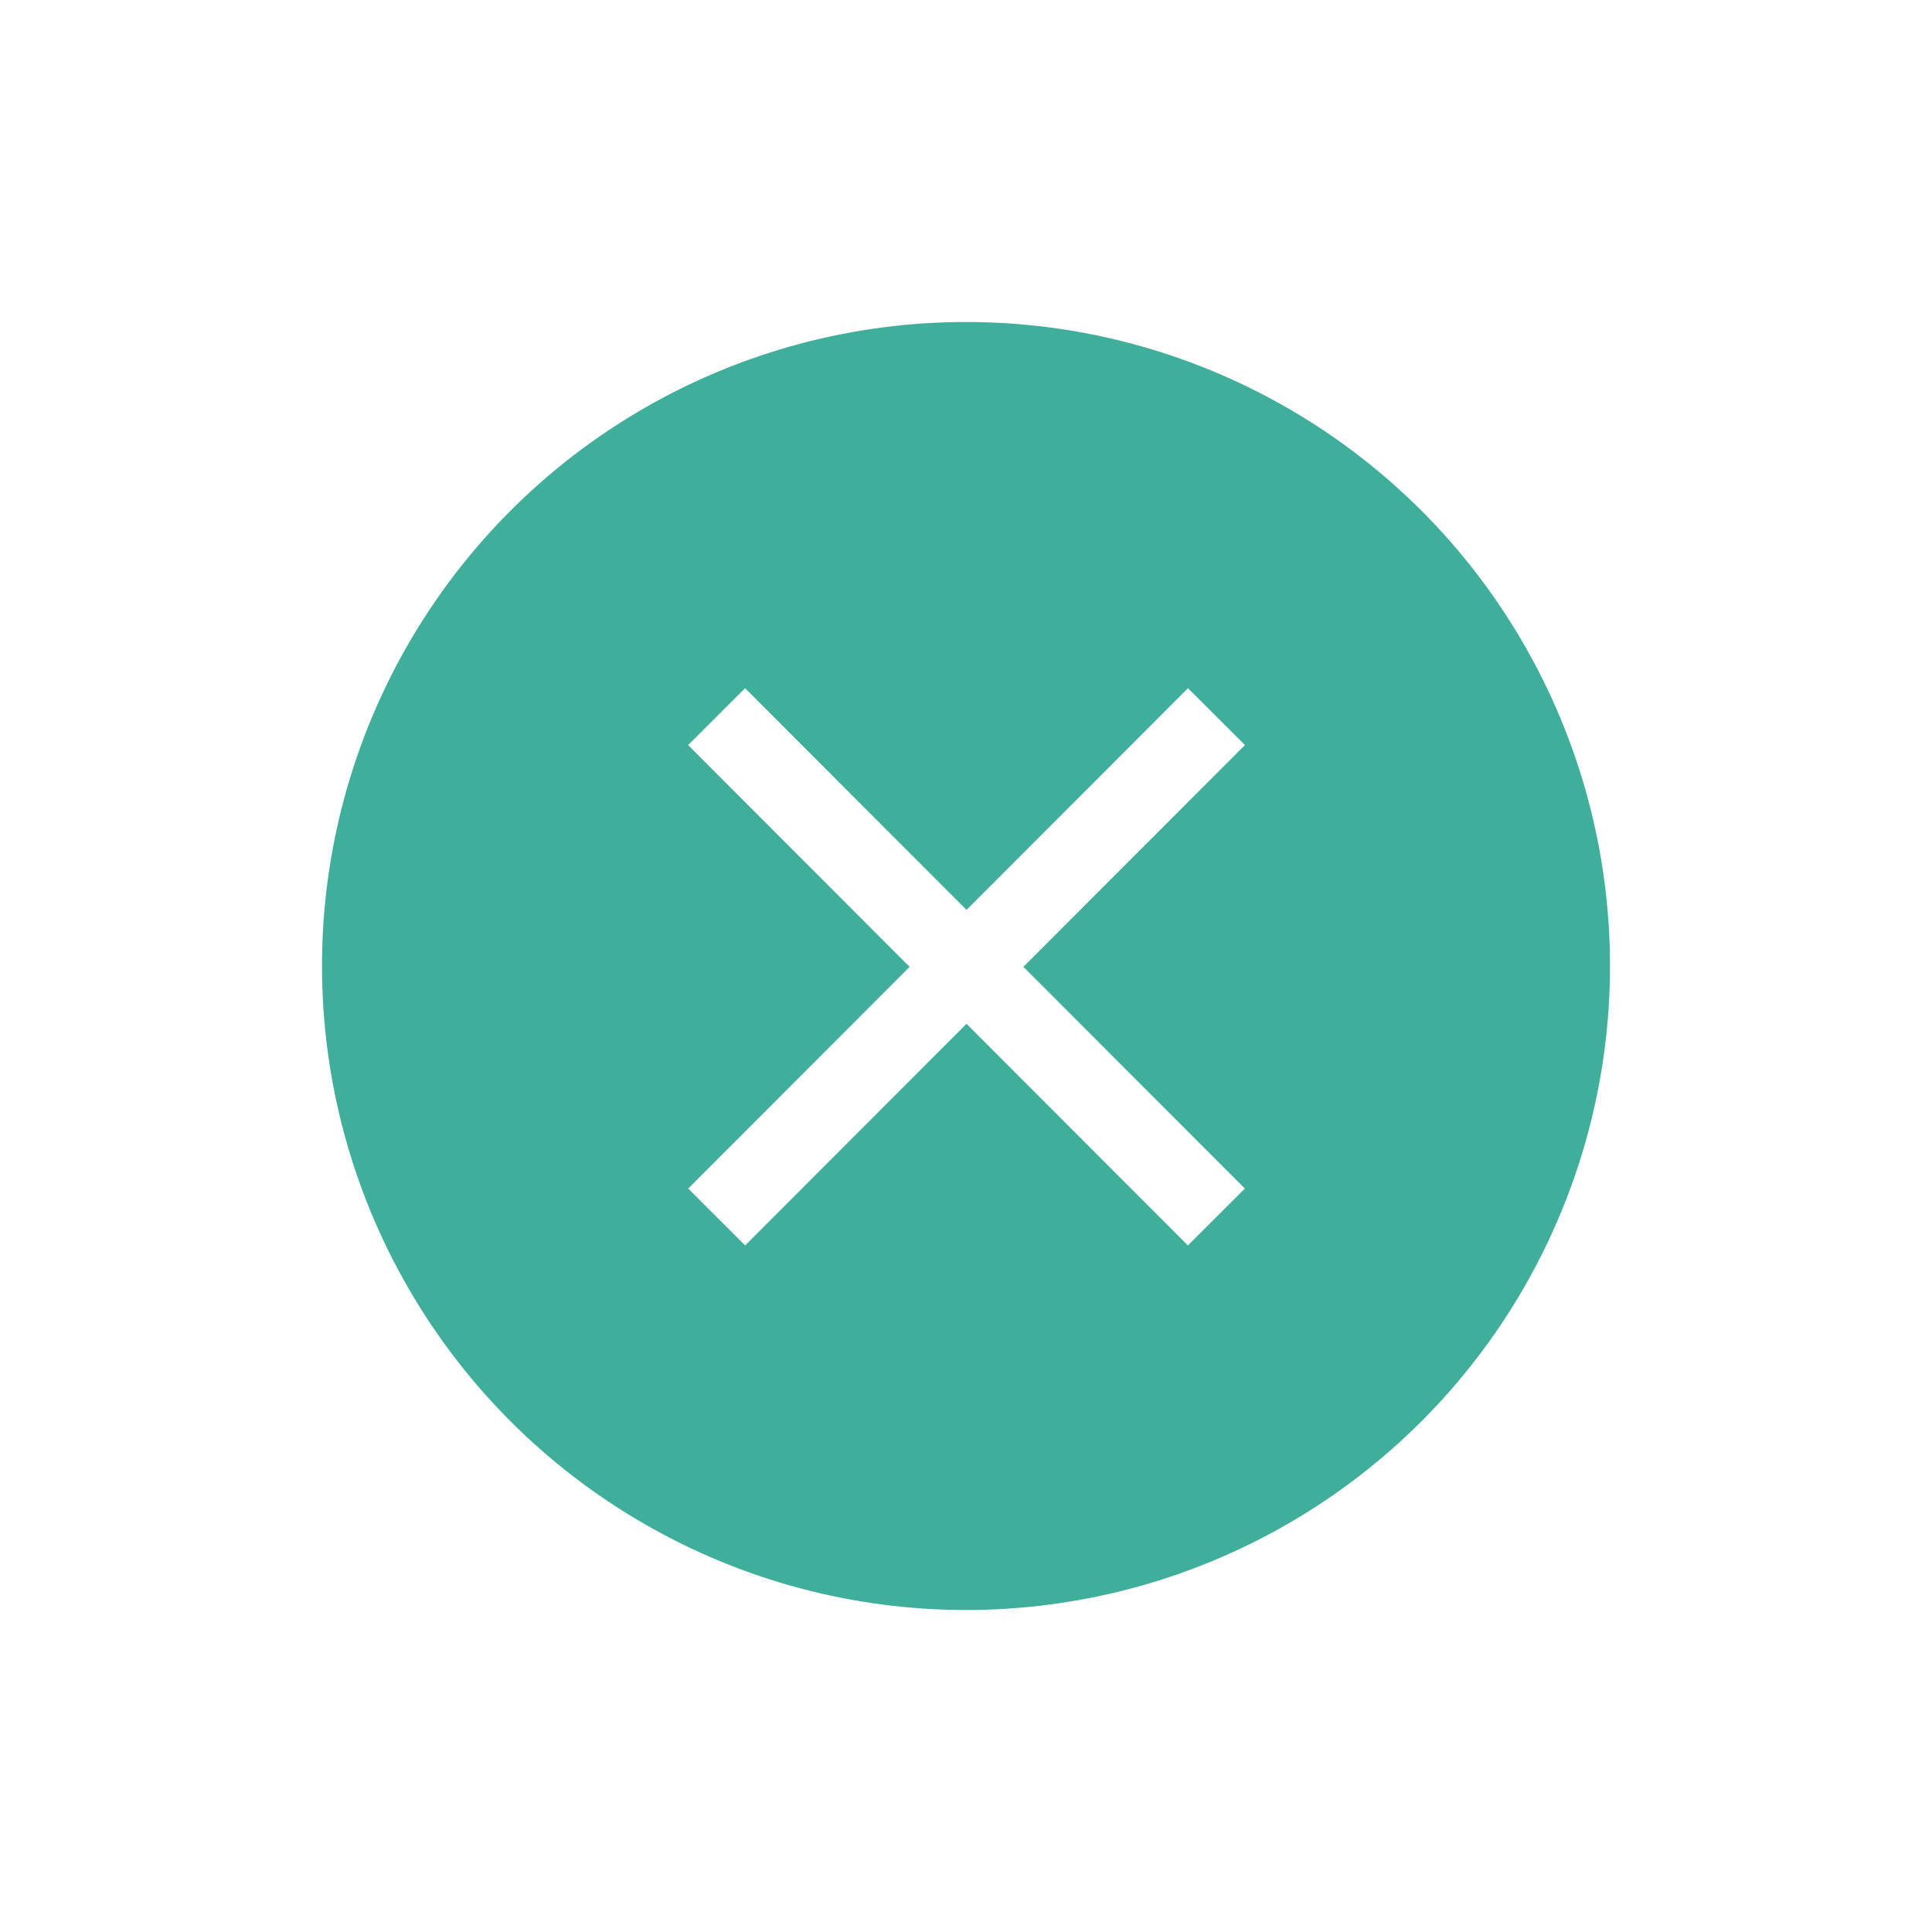
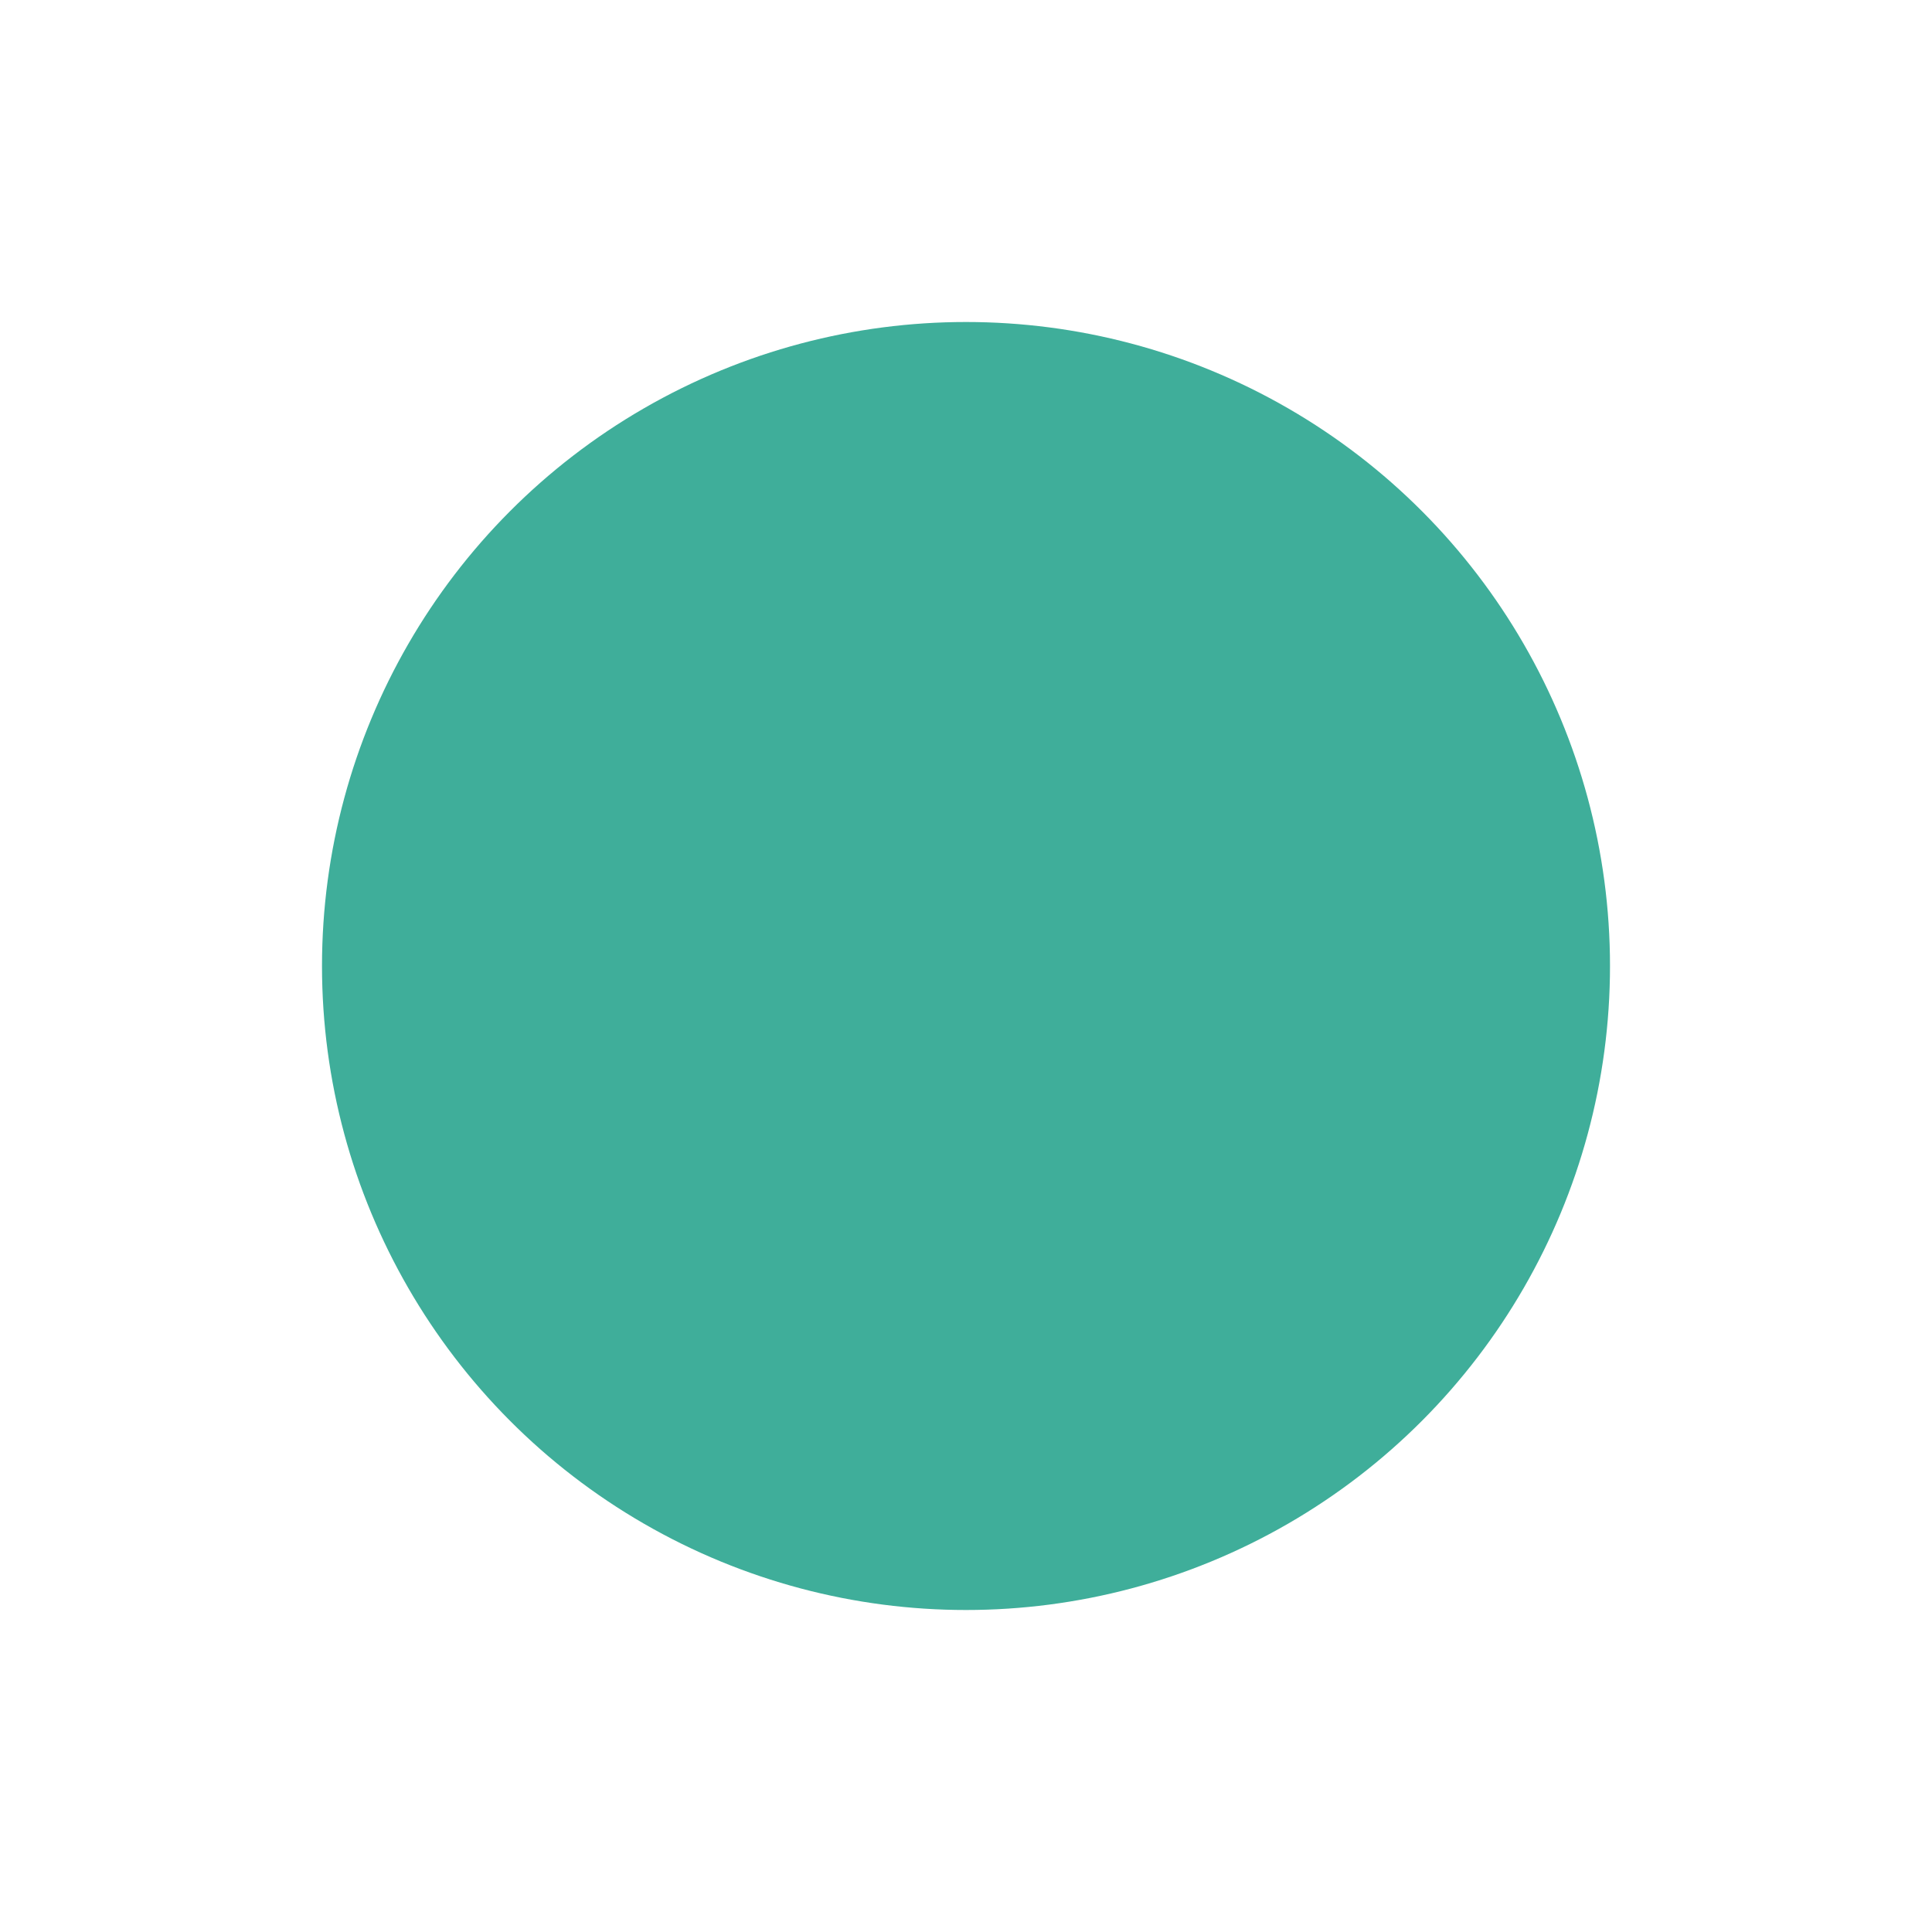
<svg xmlns="http://www.w3.org/2000/svg" width="48" height="48" fill="none">
  <g filter="url(#filter0_d)">
    <circle cx="24" cy="20" r="16" fill="#3FAE9A" />
-     <path fill-rule="evenodd" clip-rule="evenodd" d="M24.013 21.436l5.5 5.507 1.415-1.414-5.502-5.508 5.504-5.51-1.415-1.413-5.502 5.508-5.502-5.508-1.415 1.413 5.503 5.51-5.501 5.508 1.415 1.414 5.5-5.507z" fill="#fff" />
  </g>
  <defs>
    <filter id="filter0_d" x="0" y="0" width="48" height="48" filterUnits="userSpaceOnUse" color-interpolation-filters="sRGB">
      <feFlood flood-opacity="0" result="BackgroundImageFix" />
      <feColorMatrix in="SourceAlpha" values="0 0 0 0 0 0 0 0 0 0 0 0 0 0 0 0 0 0 127 0" result="hardAlpha" />
      <feOffset dy="4" />
      <feGaussianBlur stdDeviation="4" />
      <feColorMatrix values="0 0 0 0 0 0 0 0 0 0 0 0 0 0 0 0 0 0 0.25 0" />
      <feBlend in2="BackgroundImageFix" result="effect1_dropShadow" />
      <feBlend in="SourceGraphic" in2="effect1_dropShadow" result="shape" />
    </filter>
  </defs>
</svg>